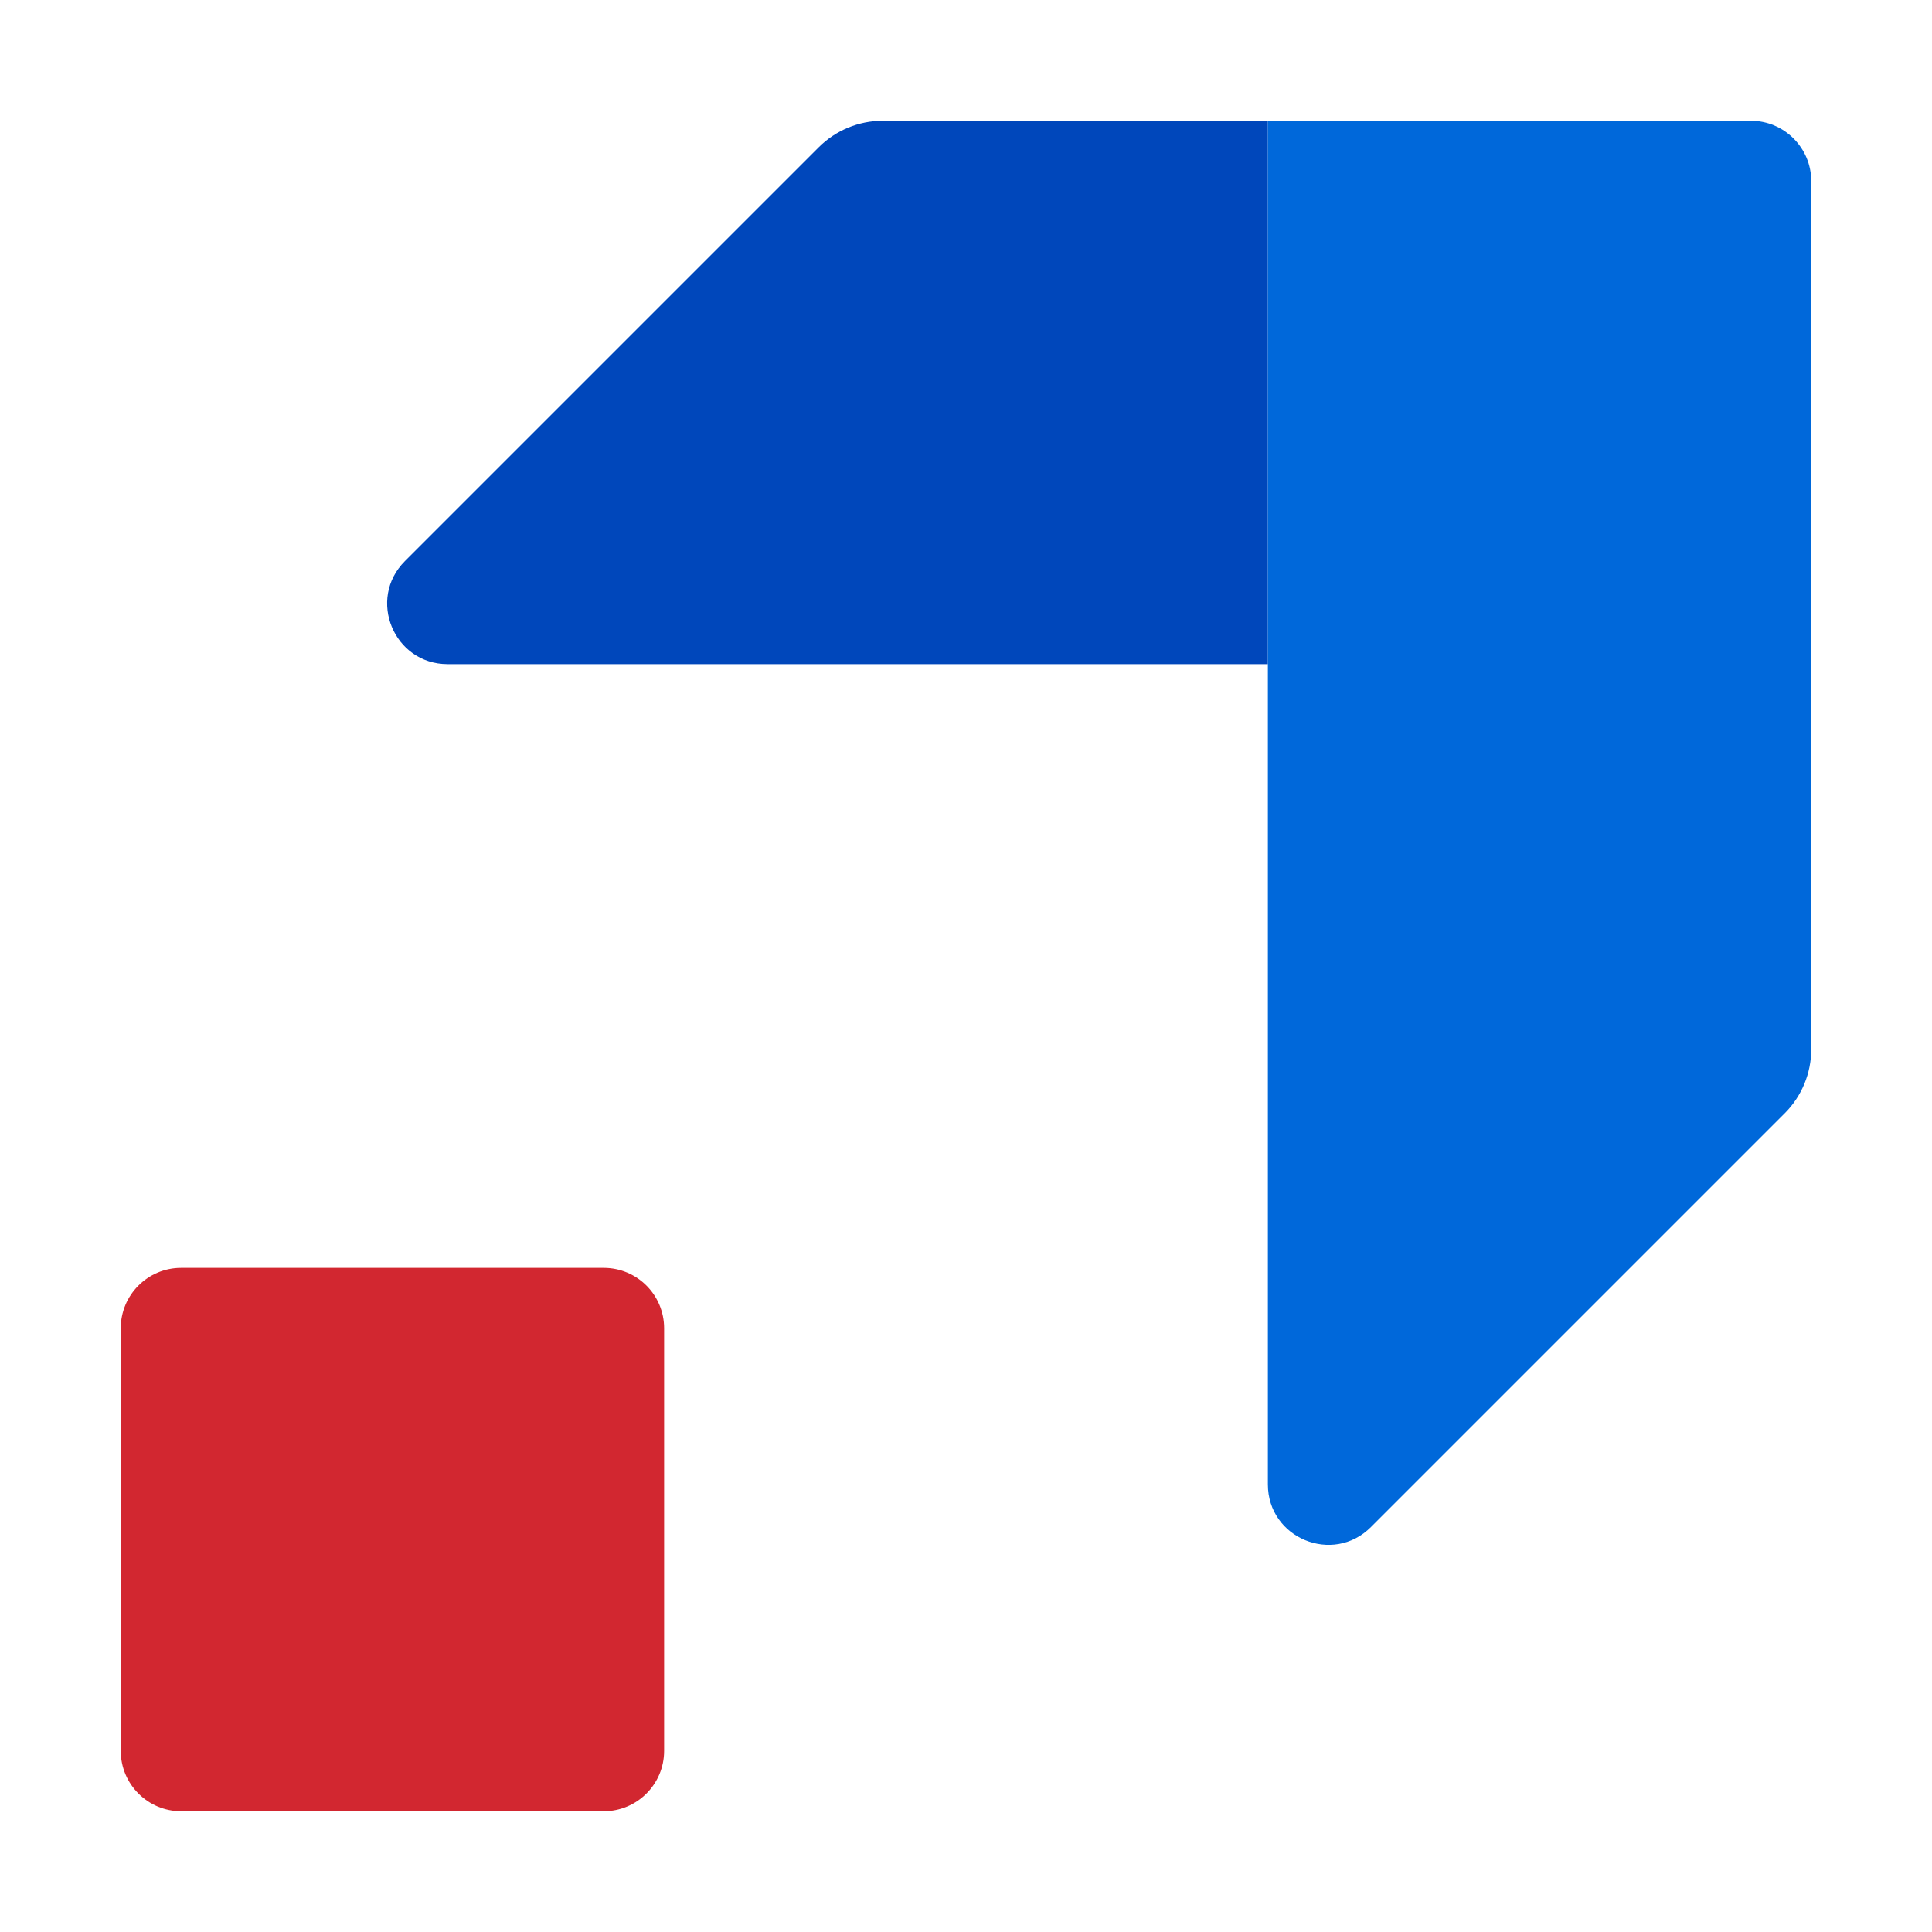
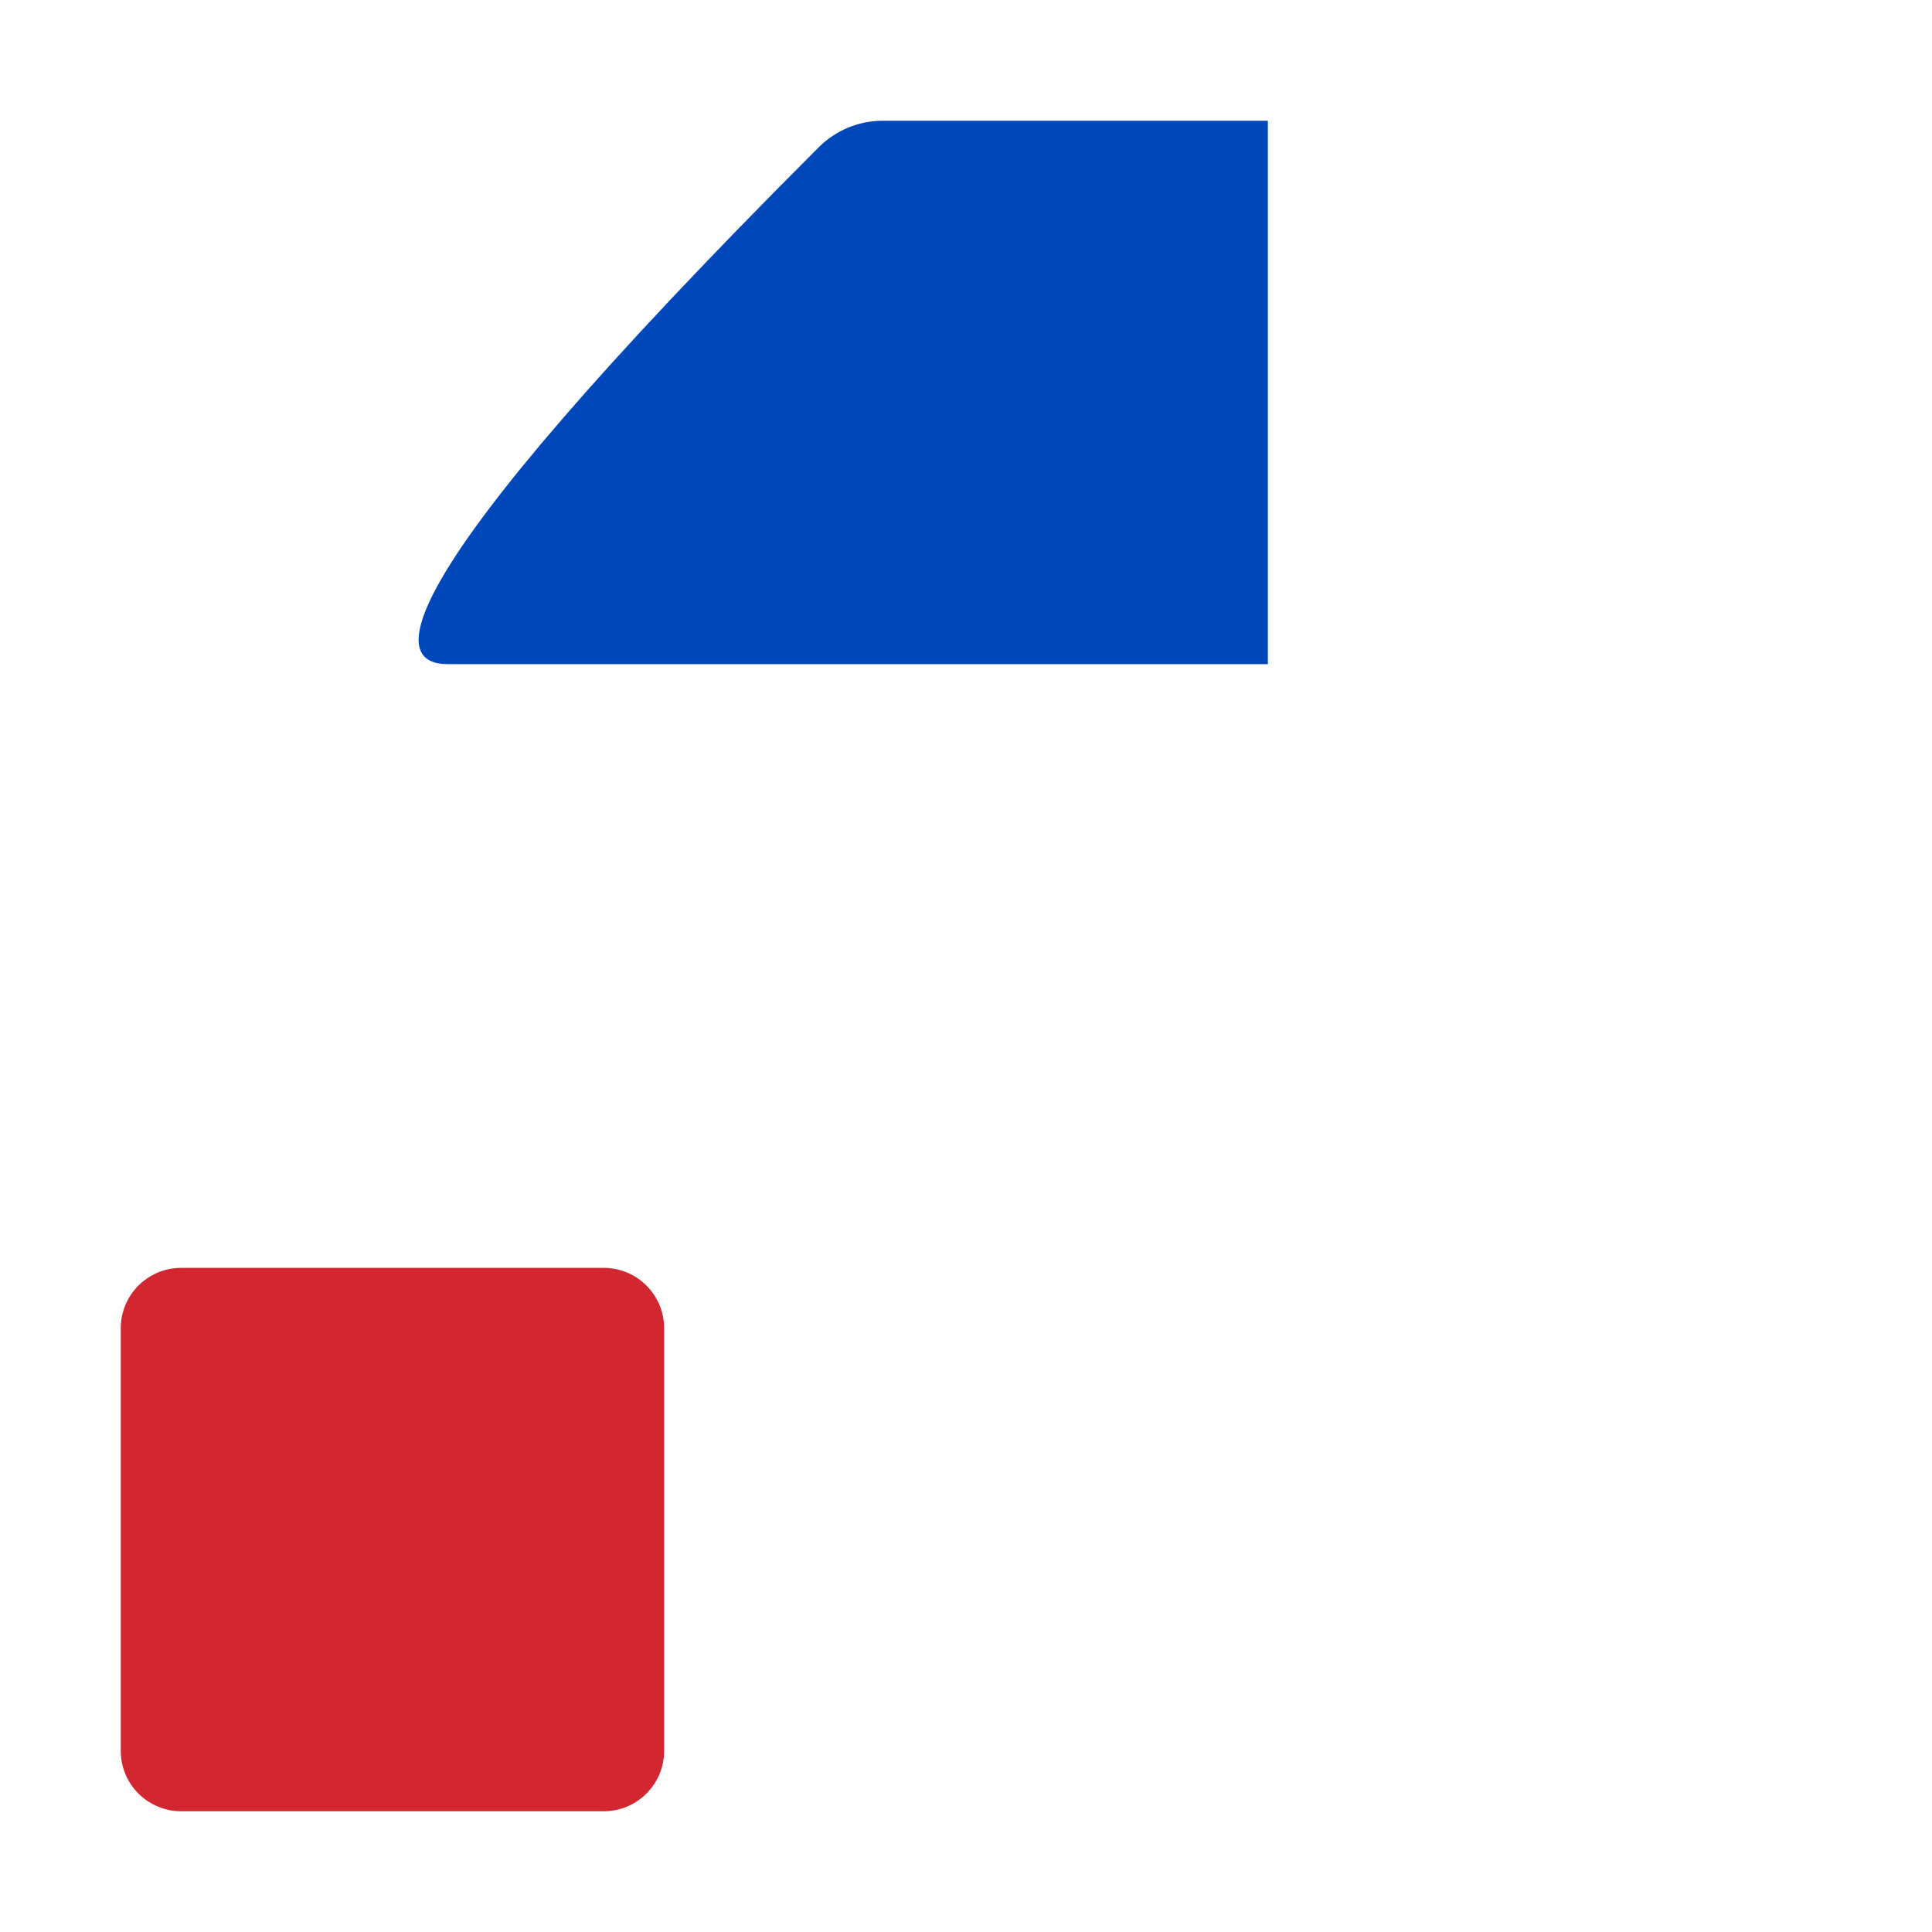
<svg xmlns="http://www.w3.org/2000/svg" width="32" height="32" viewBox="0 0 32 32" fill="none">
-   <path d="M7.414 11H21V2L14.621 2C14.223 2 13.842 2.158 13.561 2.439L6.707 9.293C6.077 9.923 6.523 11 7.414 11Z" fill="#0047BB" />
-   <path d="M21 24.586L21 2L29 2C29.552 2 30 2.448 30 3L30 17.379C30 17.776 29.842 18.158 29.561 18.439L22.707 25.293C22.077 25.923 21 25.477 21 24.586Z" fill="#0068DA" />
+   <path d="M7.414 11H21V2L14.621 2C14.223 2 13.842 2.158 13.561 2.439C6.077 9.923 6.523 11 7.414 11Z" fill="#0047BB" />
  <path d="M10 21C10.552 21 11 21.448 11 22V29C11 29.552 10.552 30 10 30H3C2.448 30 2 29.552 2 29L2 22C2 21.448 2.448 21 3 21H10Z" fill="#D22730" />
</svg>